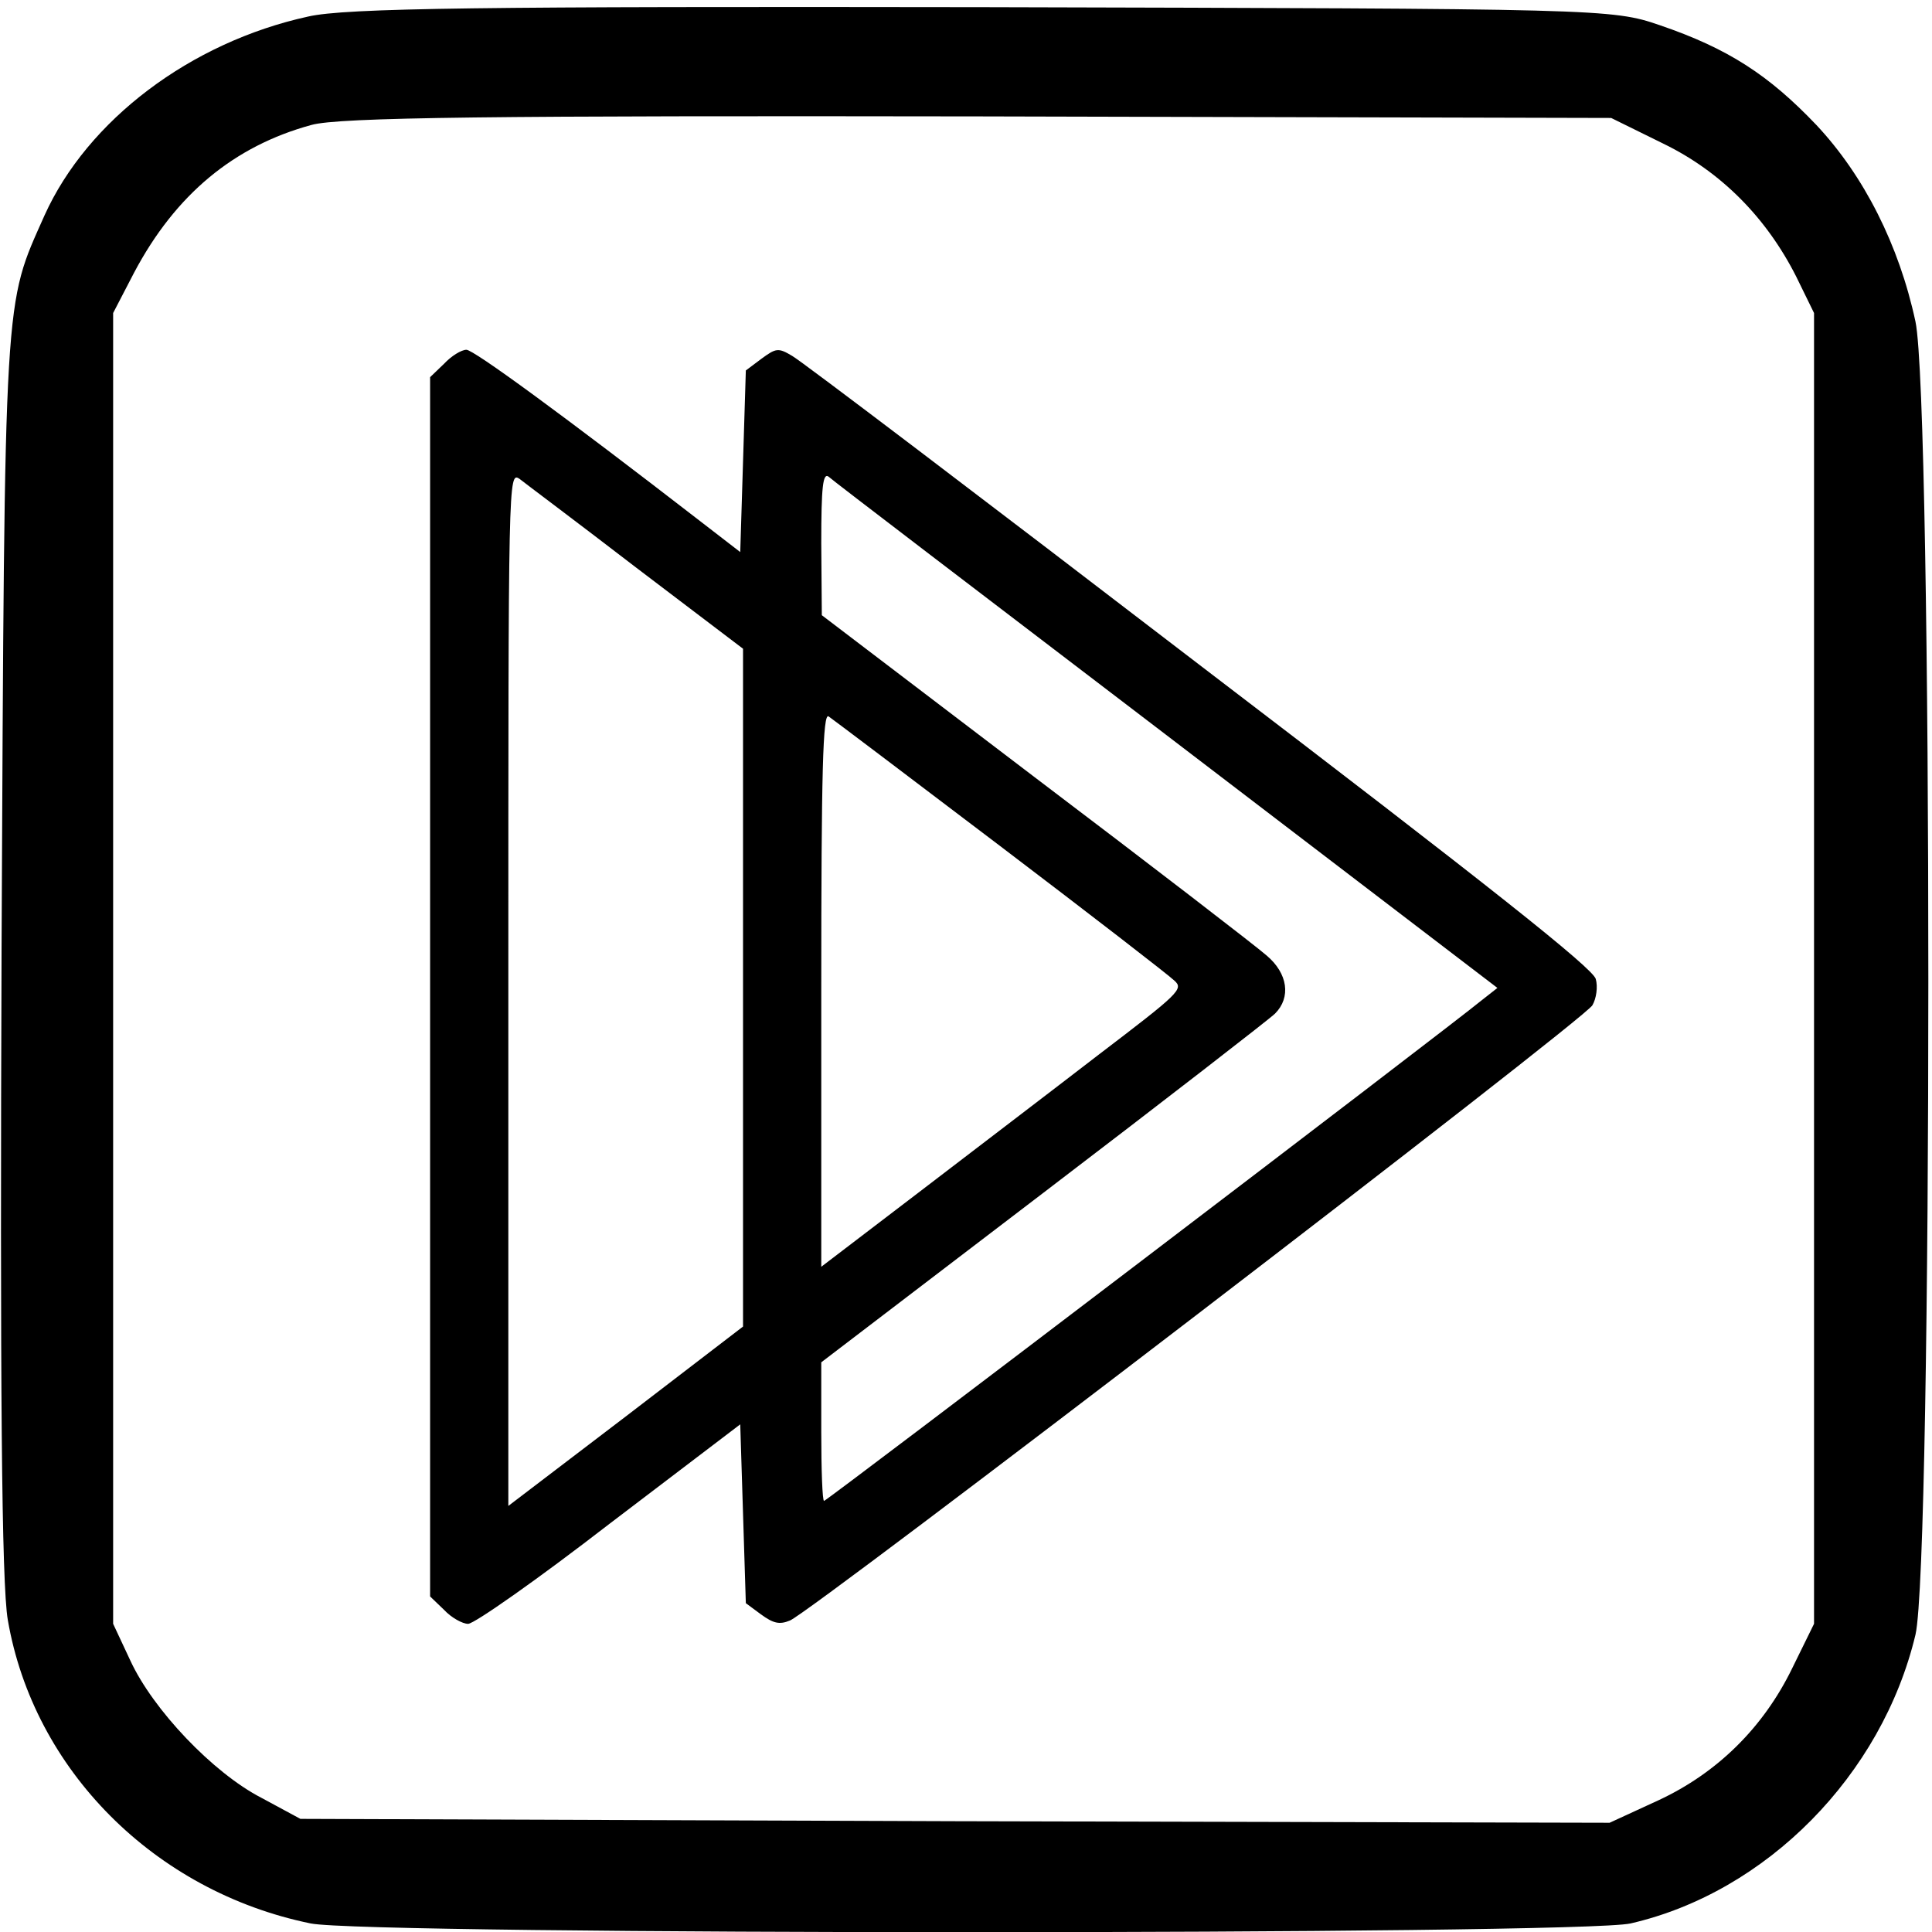
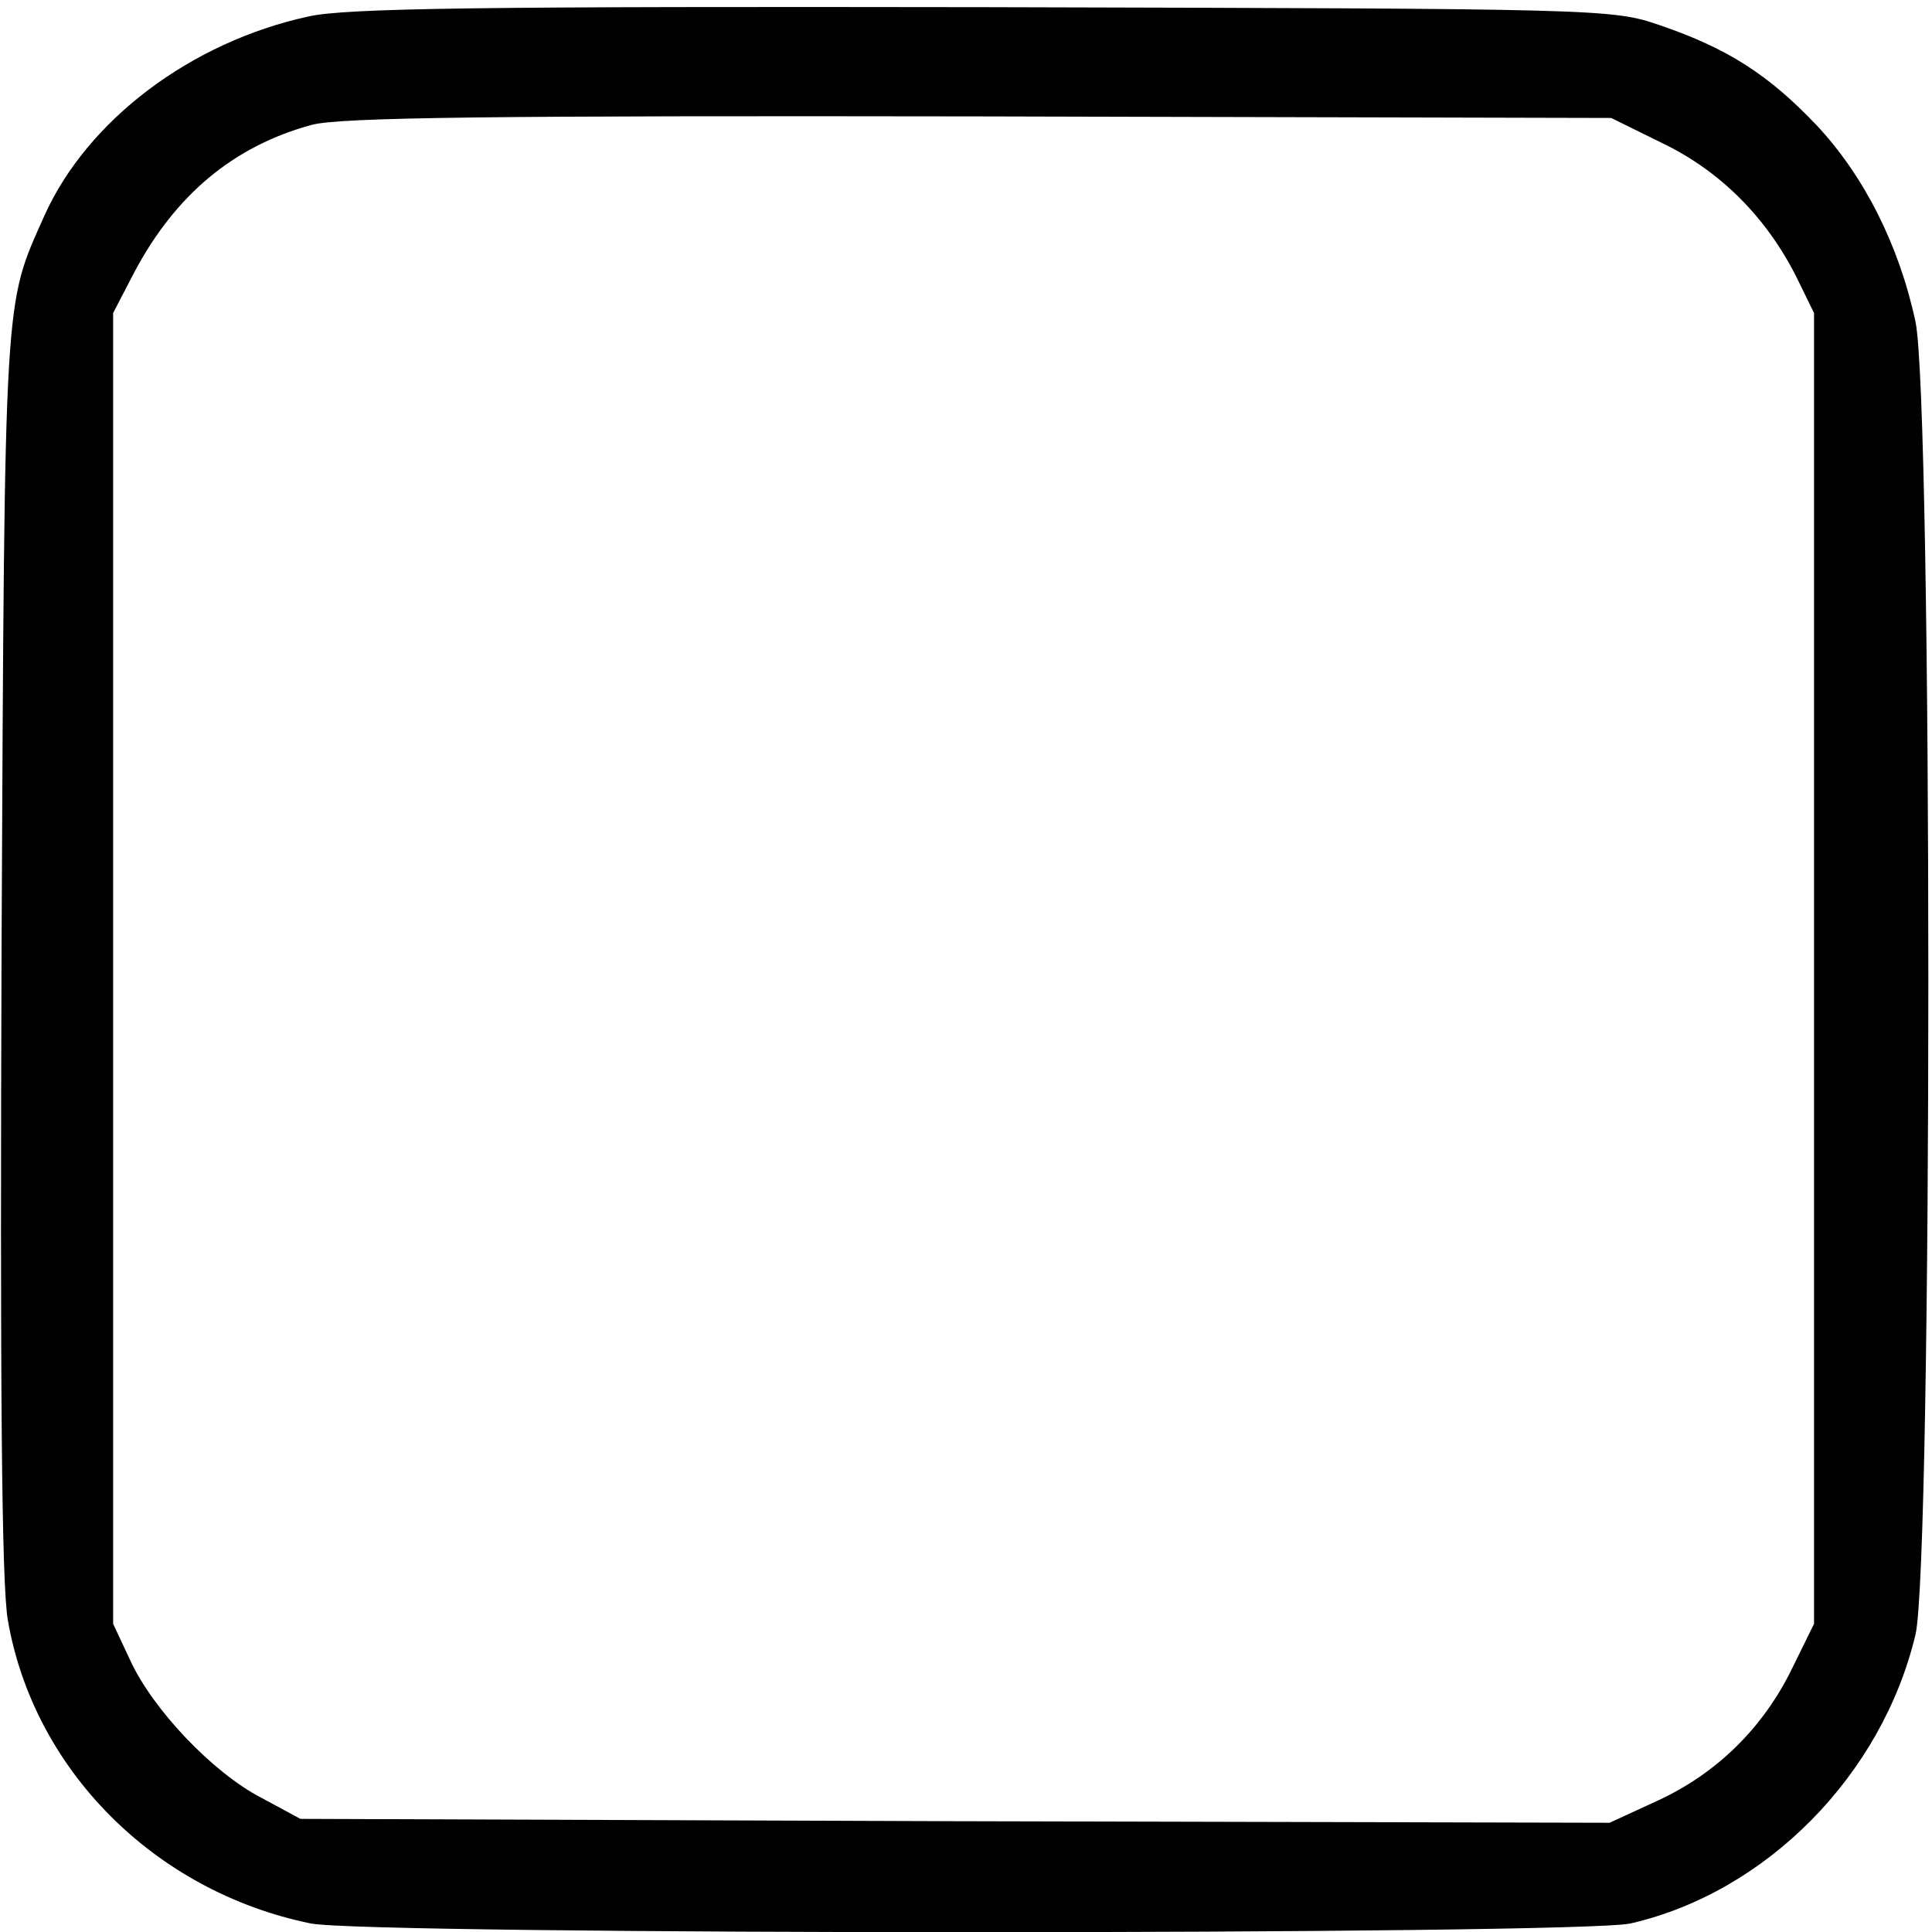
<svg xmlns="http://www.w3.org/2000/svg" version="1.0" width="468pt" height="468pt" viewBox="0 0 468 468" id="svg2">
  <defs id="defs12" />
  <g transform="matrix(0.189,0,0,-0.189,0,468)" id="g6">
    <path d="M 395,2455 C 244,2422 112,2322 57,2200 5,2083 6,2112 2,1260 0,702 2,446 10,400 43,208 198,52 398,11 c 71,-15 1628,-15 1692,0 174,40 322,190 365,370 22,94 22,1579 0,1683 -21,98 -66,187 -127,252 -61,64 -113,98 -201,128 -61,21 -75,21 -867,23 -640,1 -817,-1 -865,-12 z m 1737,-163 c 74,-36 132,-95 170,-170 l 23,-47 0,-840 0,-840 -28,-57 c -37,-76 -96,-134 -171,-169 l -63,-29 -839,2 -839,3 -50,27 C 273,204 196,285 167,348 l -22,47 0,840 0,840 27,52 c 53,100 128,162 227,189 35,10 236,12 856,11 l 810,-2 67,-33 z" id="path8" />
  </g>
-   <path d="m 107.571,88.113 -3.384,3.249 0,147.679 0,147.679 3.384,3.249 c 1.76,1.895 4.467,3.384 5.821,3.384 1.489,0 16.92,-10.829 34.246,-24.23 l 31.675,-24.094 0.677,21.658 0.677,21.658 3.655,2.707 c 2.978,2.166 4.467,2.572 7.039,1.489 5.008,-1.895 192.619,-145.649 194.379,-149.033 0.948,-1.624 1.354,-4.467 0.812,-6.362 -0.677,-2.572 -25.177,-22.064 -95.971,-76.073 -52.249,-40.067 -96.648,-73.772 -98.678,-74.855 -3.384,-2.03 -3.925,-1.895 -7.445,0.677 l -3.79,2.843 -0.677,22.064 -0.677,21.929 -9.475,-7.31 c -33.434,-25.854 -55.092,-41.691 -56.852,-41.691 -1.218,0 -3.655,1.489 -5.414,3.384 z m 46.564,49.407 25.854,19.627 0,82.029 0,82.164 -28.426,21.793 -28.426,21.658 0,-125.344 c 0,-124.262 0,-125.209 2.707,-123.449 1.354,1.083 14.213,10.694 28.29,21.522 z m 128.322,40.473 80.269,61.319 -3.79,2.978 c -8.392,6.903 -158.643,121.284 -159.32,121.284 -0.406,0 -0.677,-7.58 -0.677,-16.785 l 0,-16.785 53.738,-41.014 c 29.644,-22.605 54.957,-42.233 56.175,-43.451 3.925,-3.925 3.113,-9.746 -2.03,-14.078 -2.437,-2.166 -27.749,-21.658 -56.175,-43.18 l -51.573,-39.255 -0.135,-17.462 c 0,-13.671 0.406,-17.056 1.76,-16.108 0.812,0.812 37.766,28.967 81.758,62.537 z m -40.202,26.937 c 21.929,16.649 41.014,31.404 42.233,32.622 2.301,2.03 1.083,3.113 -18.274,17.868 -11.235,8.663 -31.133,23.824 -43.857,33.57 l -23.417,17.868 0,-67.139 c 0,-53.332 0.406,-67.004 1.76,-66.192 0.812,0.541 19.627,14.754 41.556,31.404 z" id="path8-1" />
</svg>